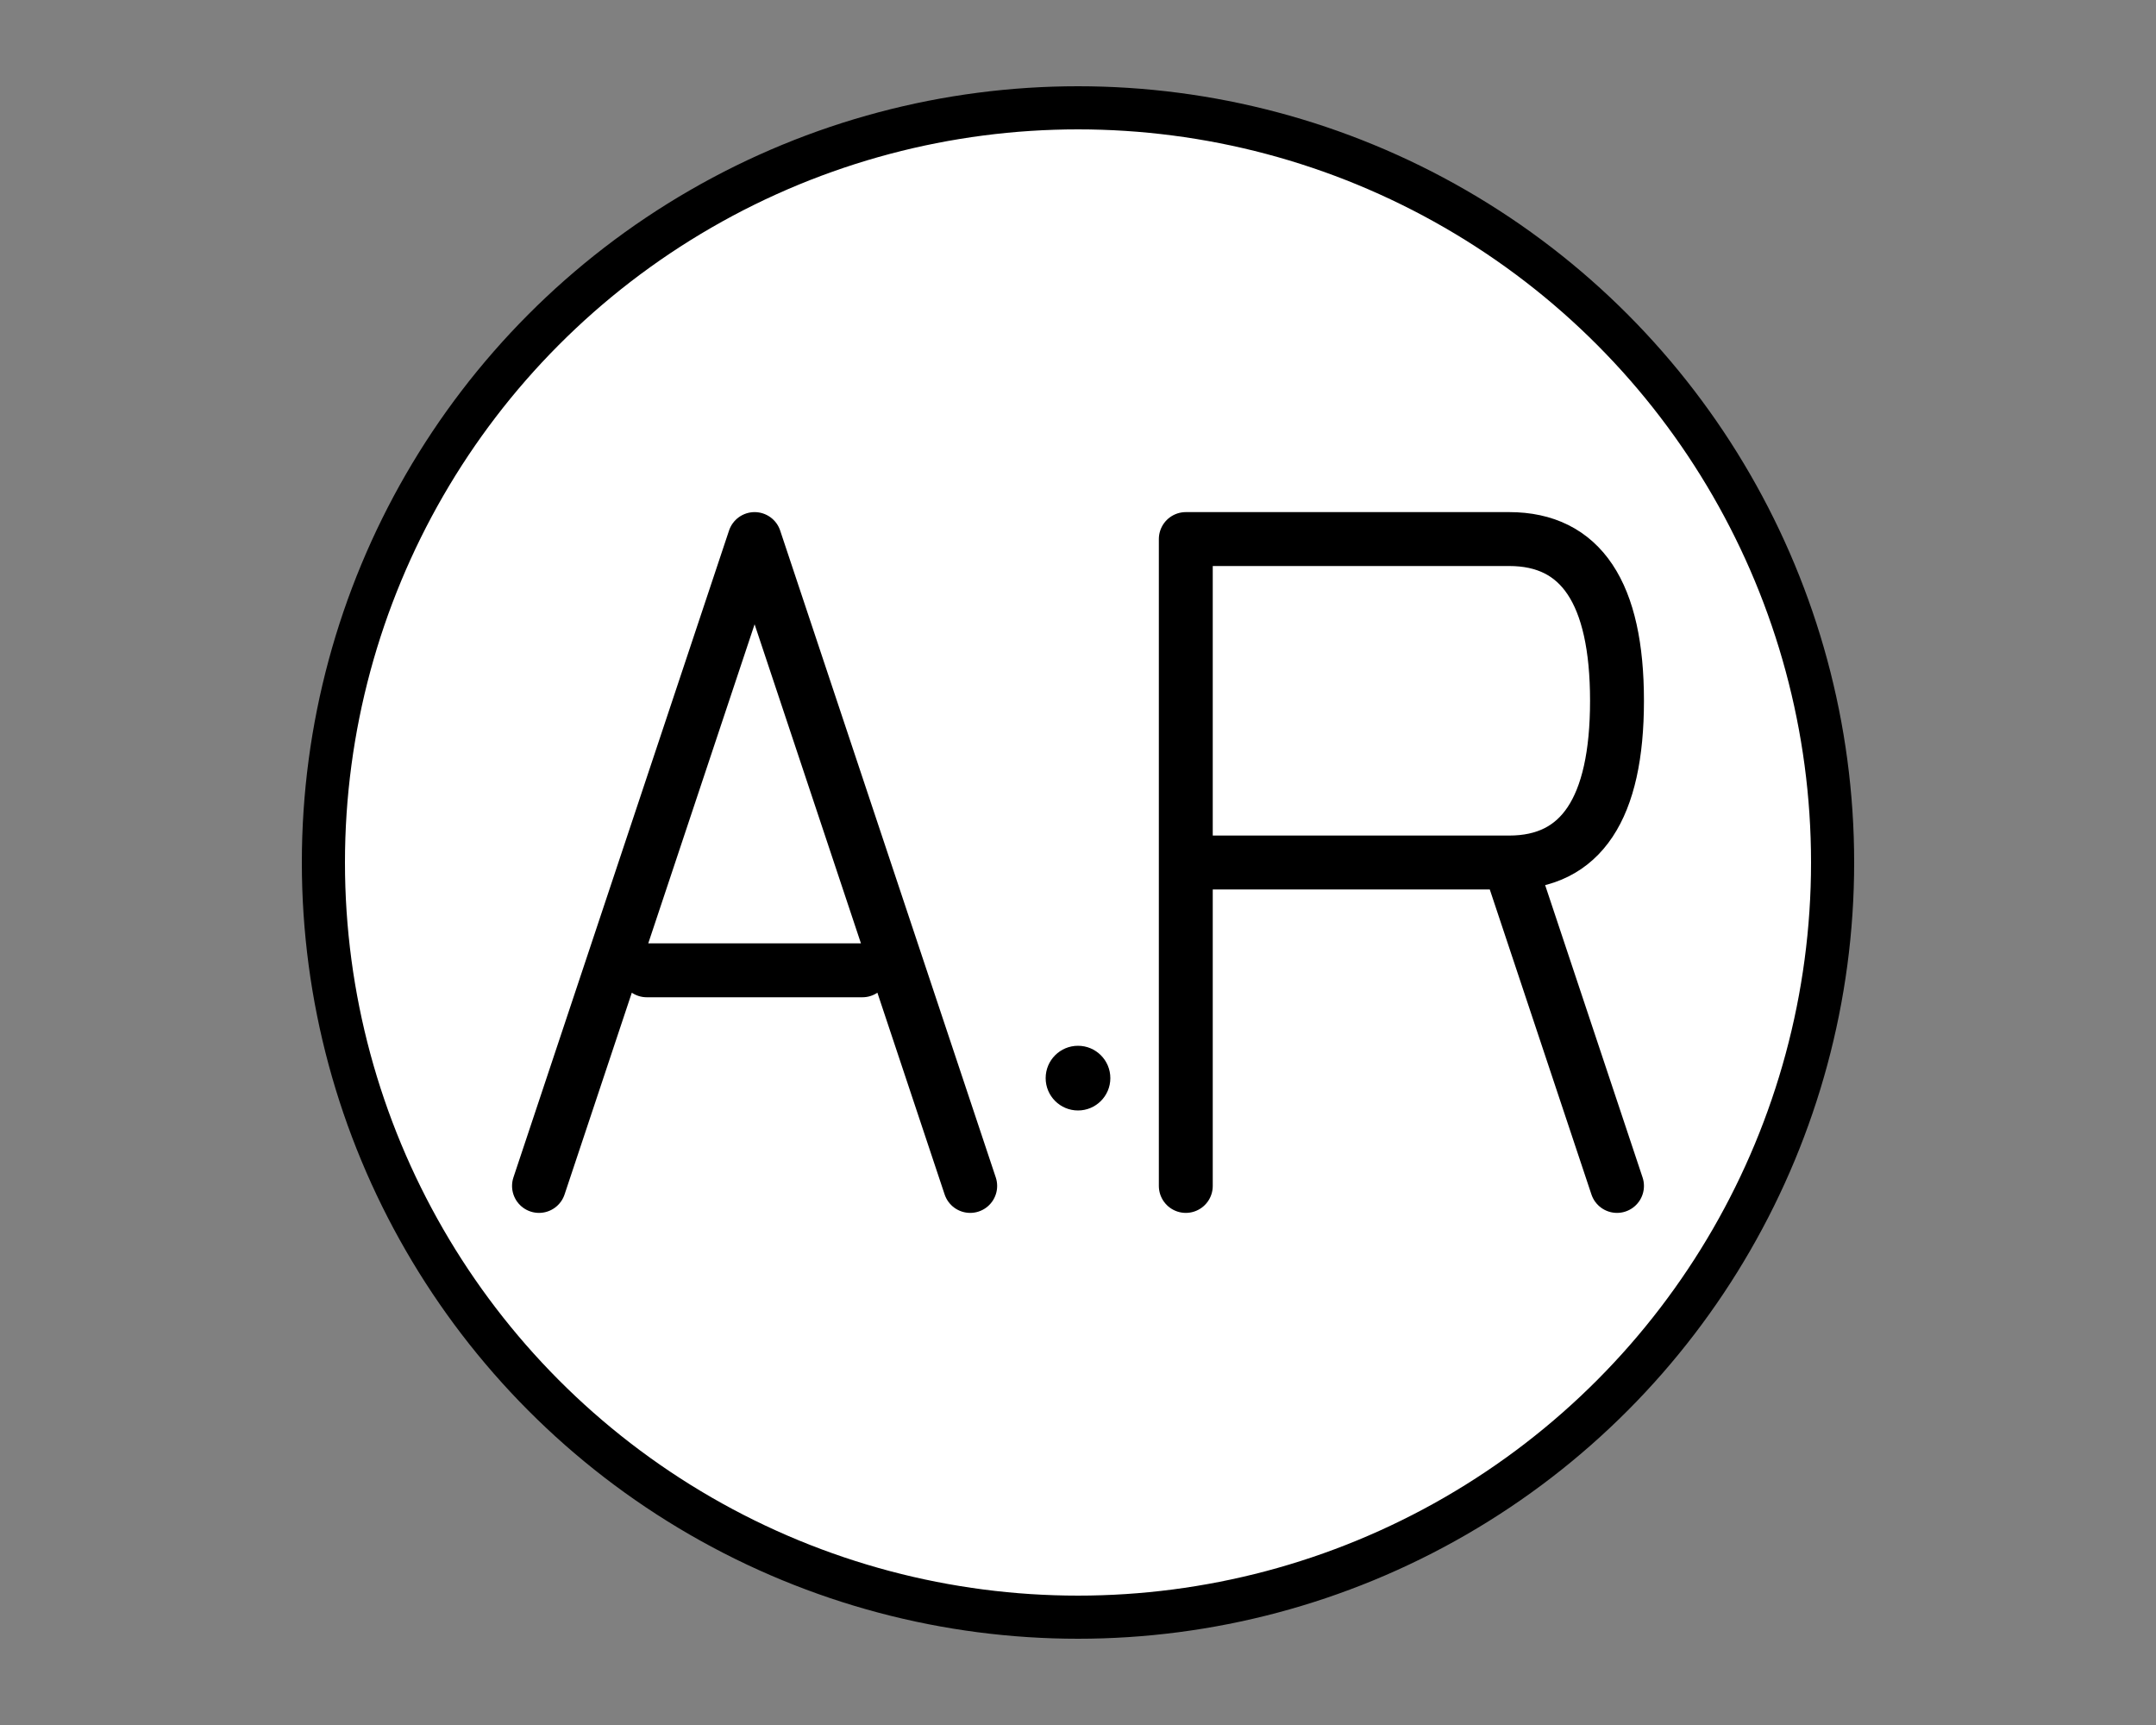
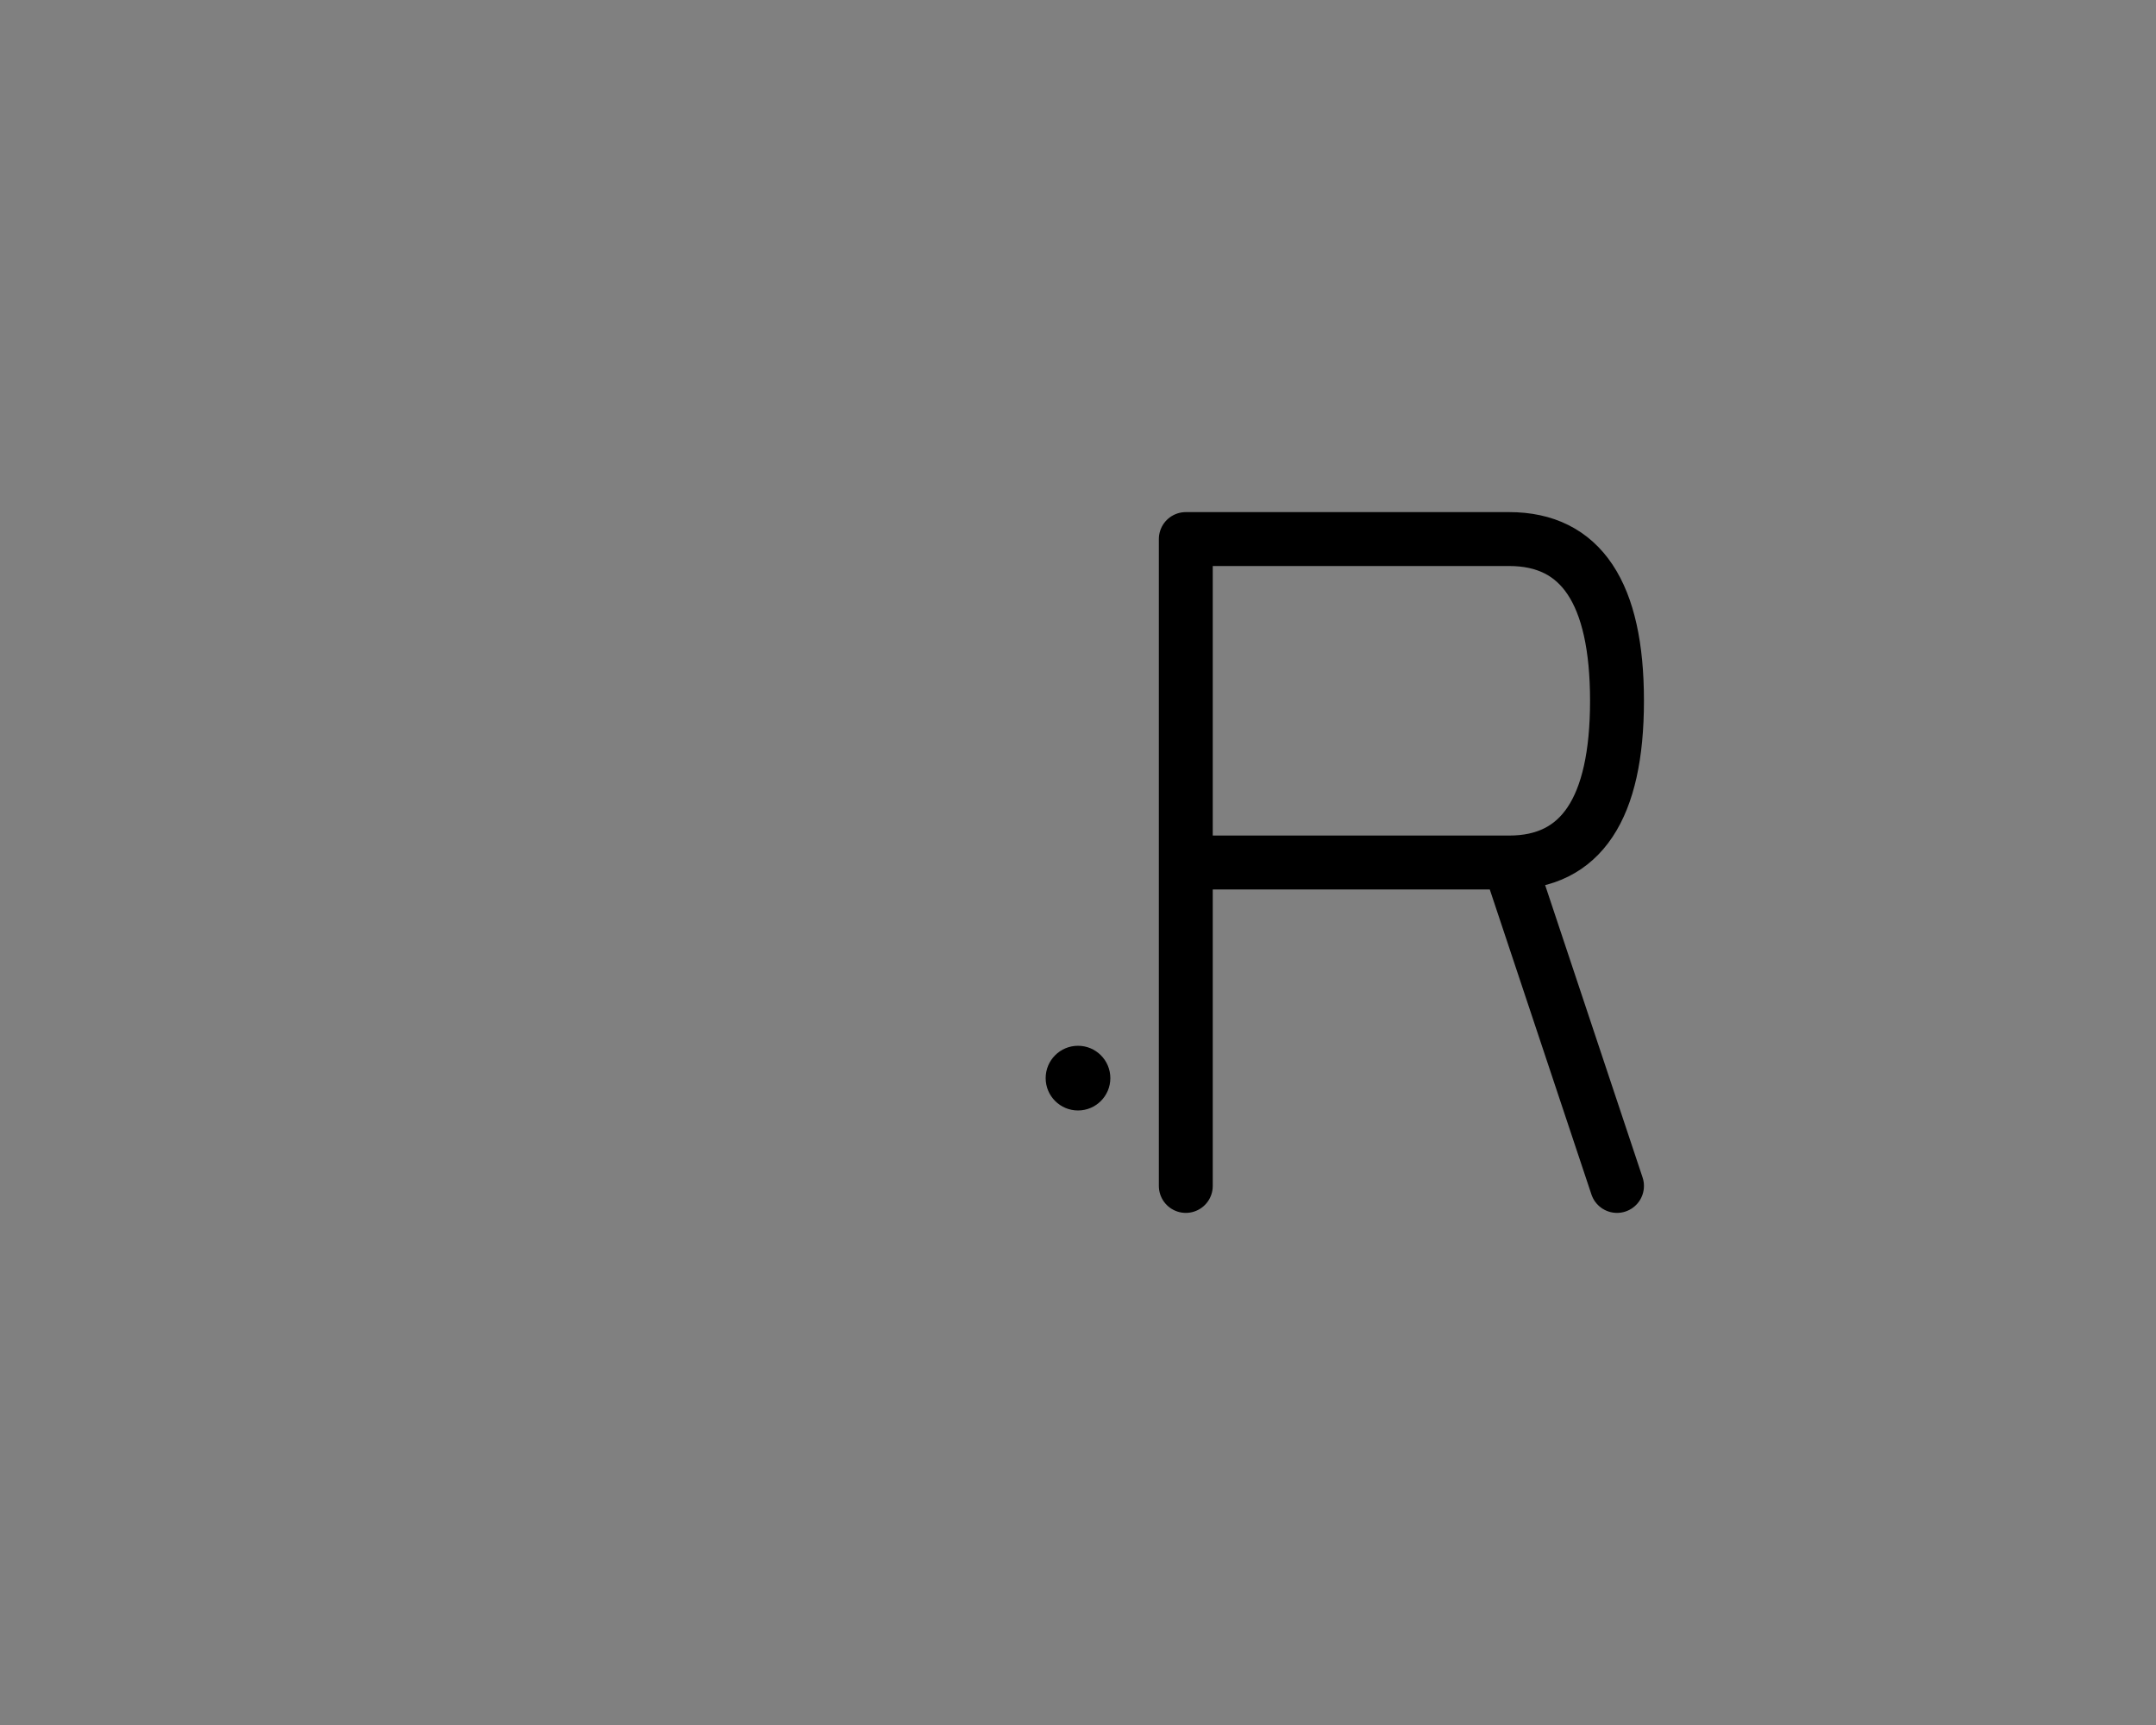
<svg xmlns="http://www.w3.org/2000/svg" width="100" height="80" viewBox="0 0 100 80">
  <rect x="0" y="0" width="100" height="80" fill="#808080" stroke="none" />
-   <circle cx="50" cy="40" r="35" fill="white" stroke="black" stroke-width="2" />
-   <path d="M25 55 L35 25 L45 55 M30 45 L40 45" stroke="black" stroke-width="2.5" fill="none" stroke-linecap="round" stroke-linejoin="round" />
  <path d="M55 55 L55 25 L70 25 Q75 25 75 32.5 Q75 40 70 40 L55 40 M70 40 L75 55" stroke="black" stroke-width="2.5" fill="none" stroke-linecap="round" stroke-linejoin="round" />
  <circle cx="50" cy="50" r="1.5" fill="black" />
</svg>